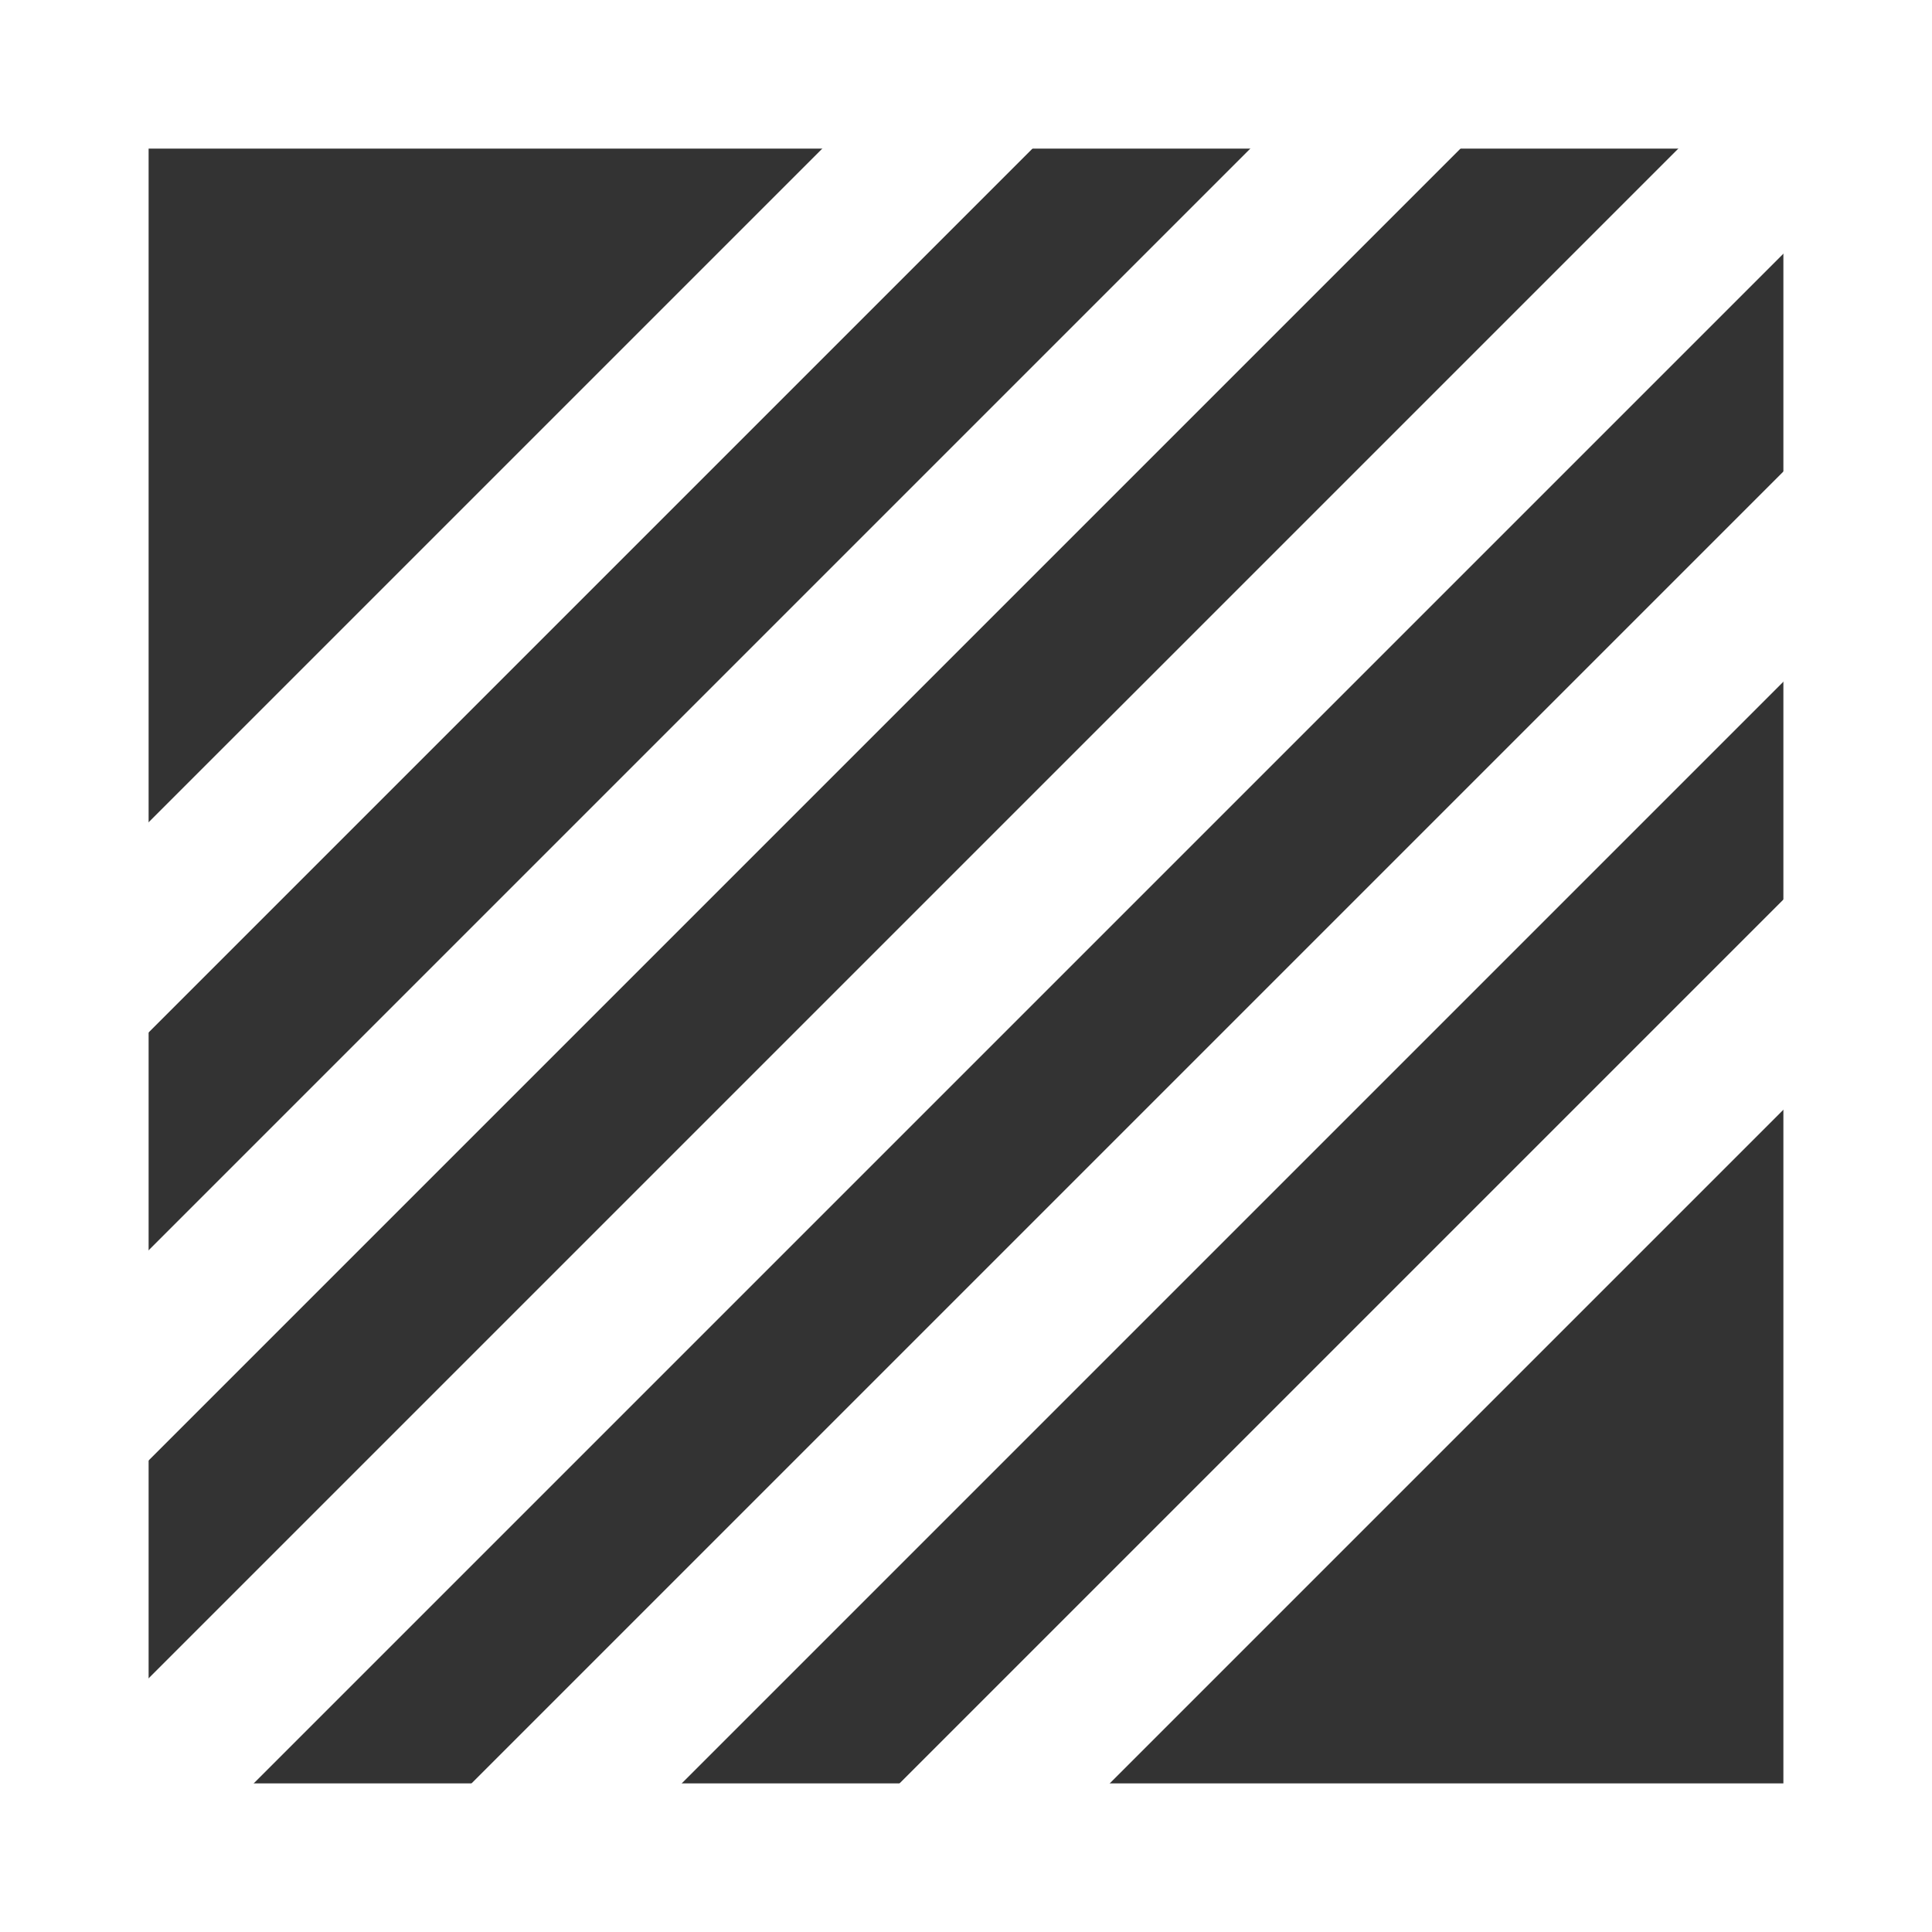
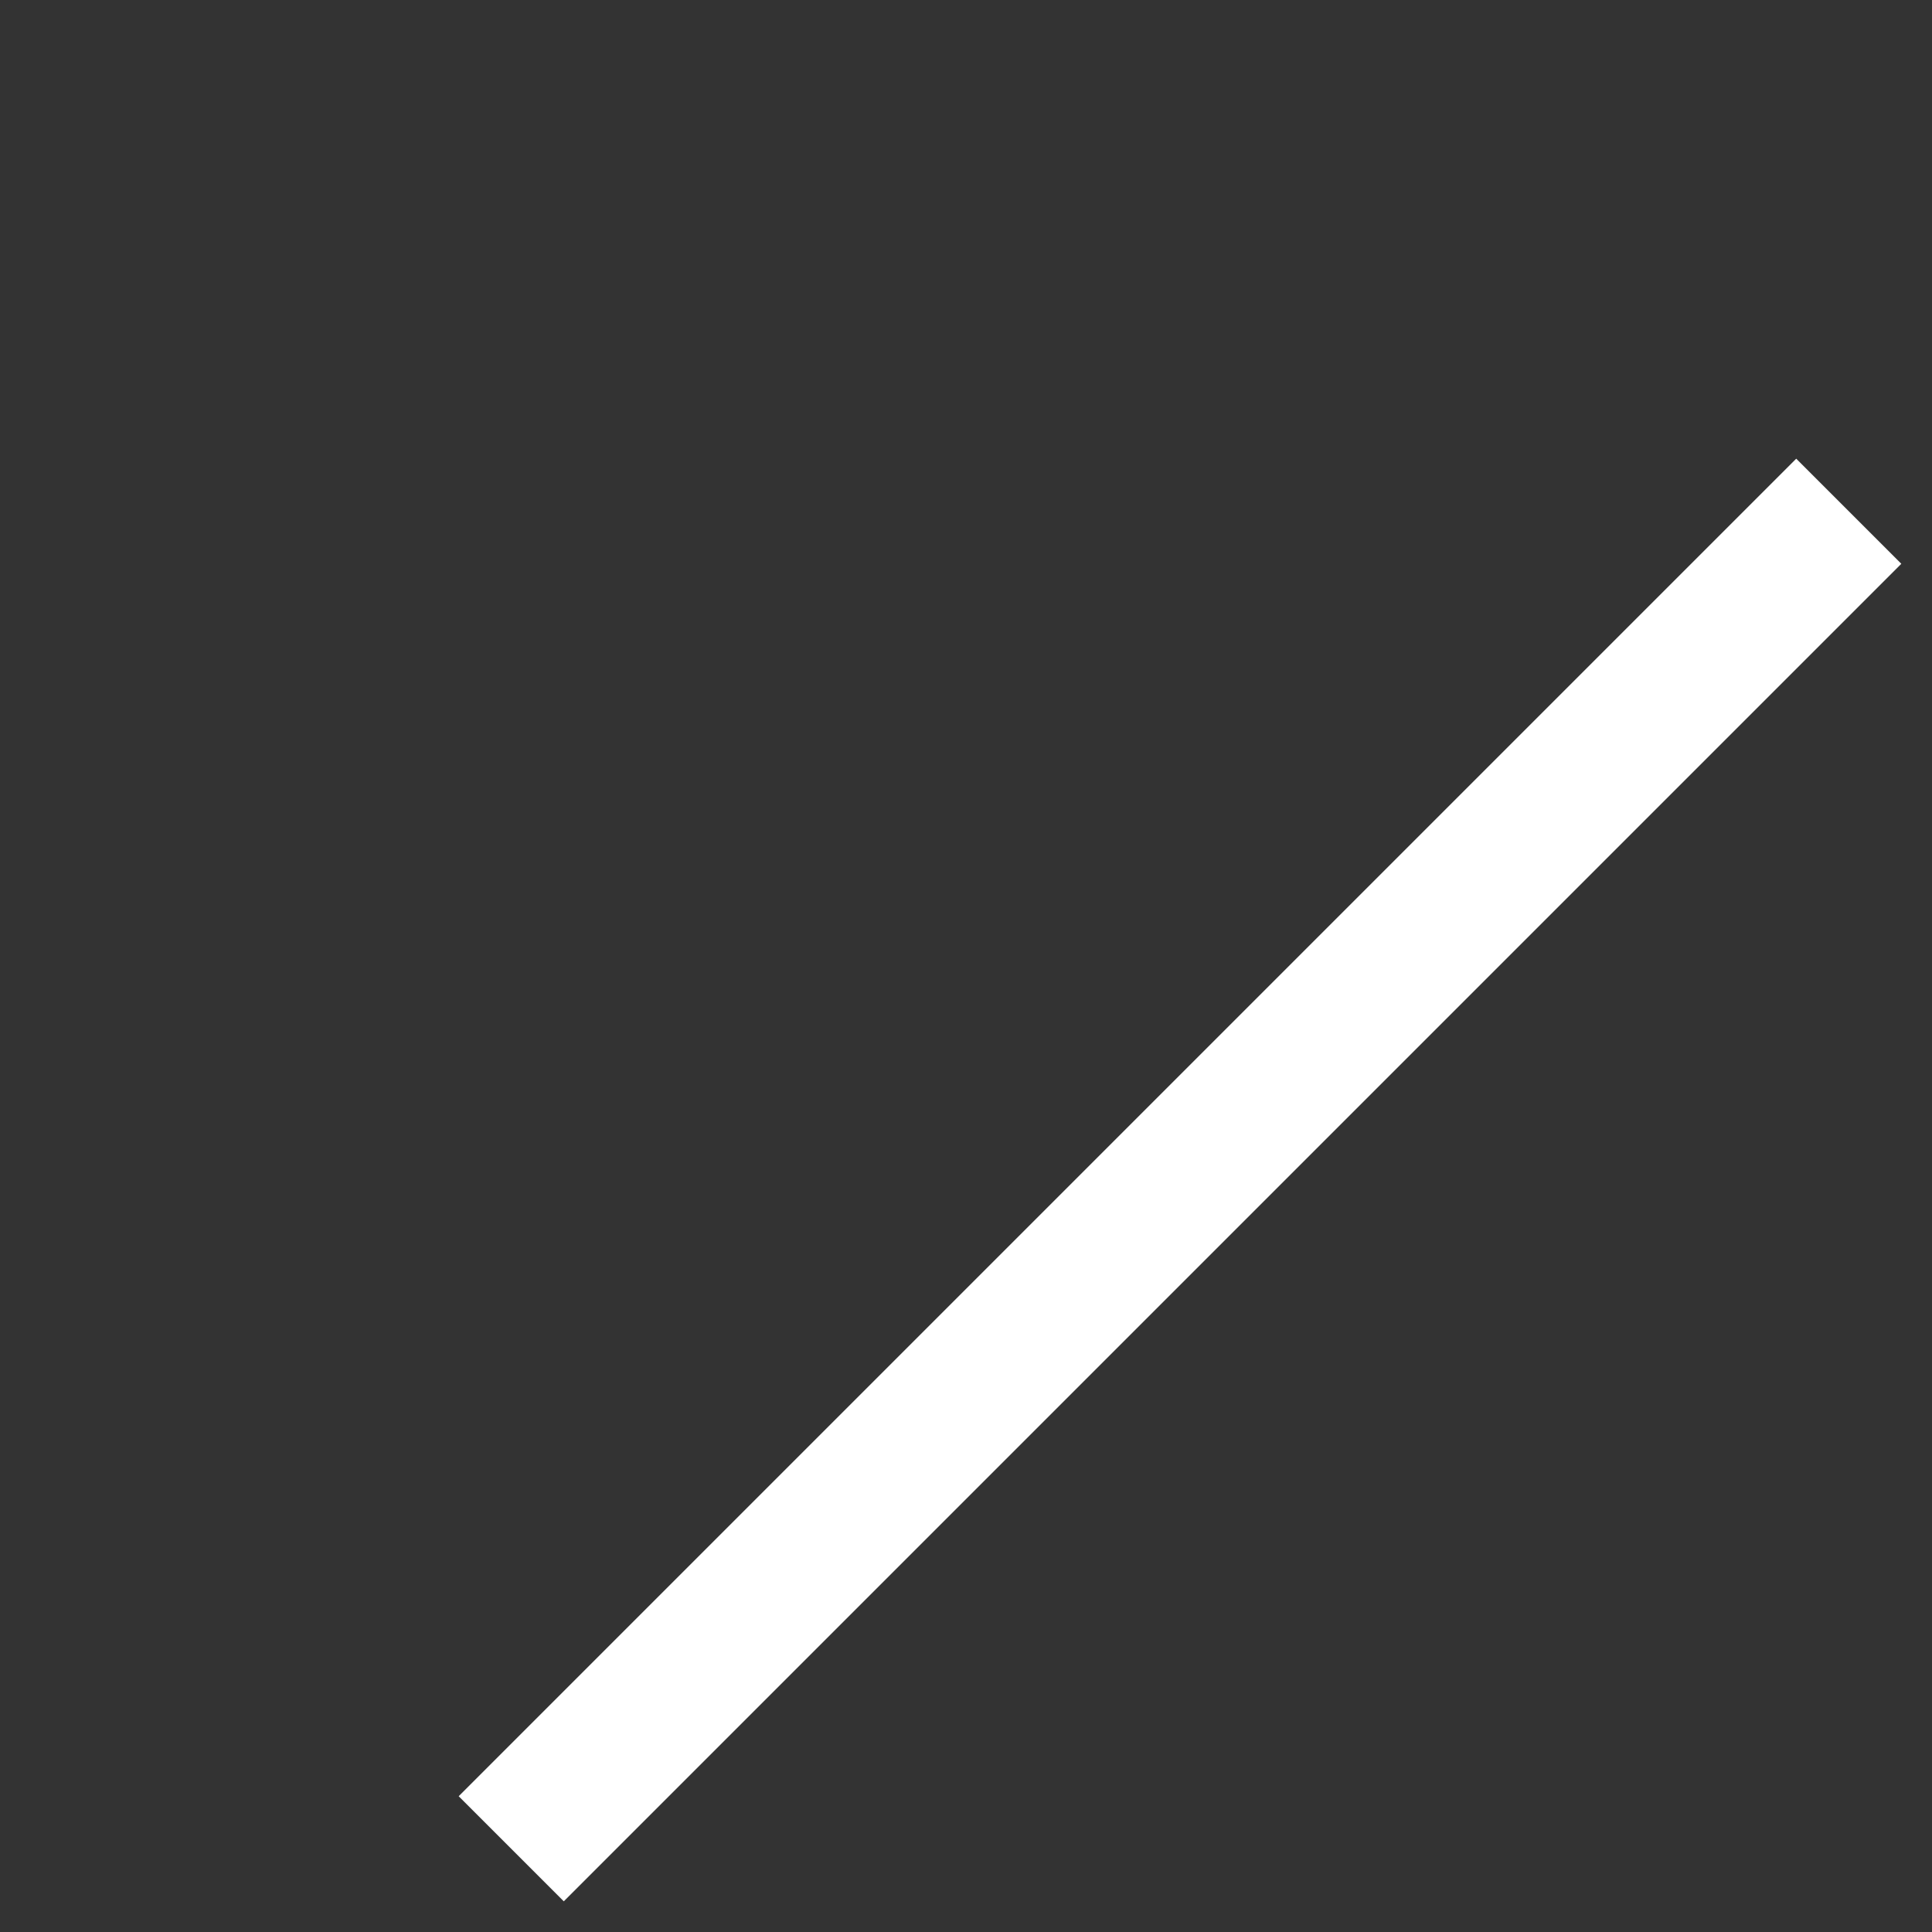
<svg xmlns="http://www.w3.org/2000/svg" id="Layer_2" data-name="Layer 2" viewBox="0 0 650 650">
  <rect x="0" y="0" width="650" height="650" fill="#333333" stroke="none" />
  <defs>
    <style>
      .cls-1 {
        fill: none;
        stroke: #fff;
        stroke-miterlimit: 10;
        stroke-width: 50px;
      }
    </style>
  </defs>
  <g id="Layer_1-2" data-name="Layer 1">
-     <rect class="cls-1" x="25" y="25" width="600" height="600" />
    <g>
-       <line class="cls-1" x1="37" y1="613" x2="613" y2="37" />
-       <line class="cls-1" x1="316" y1="622" x2="622" y2="316" />
      <line class="cls-1" x1="172" y1="622" x2="622" y2="172" />
-       <line class="cls-1" x1="28" y1="334" x2="334" y2="28" />
-       <line class="cls-1" x1="28" y1="478" x2="478" y2="28" />
    </g>
  </g>
</svg>